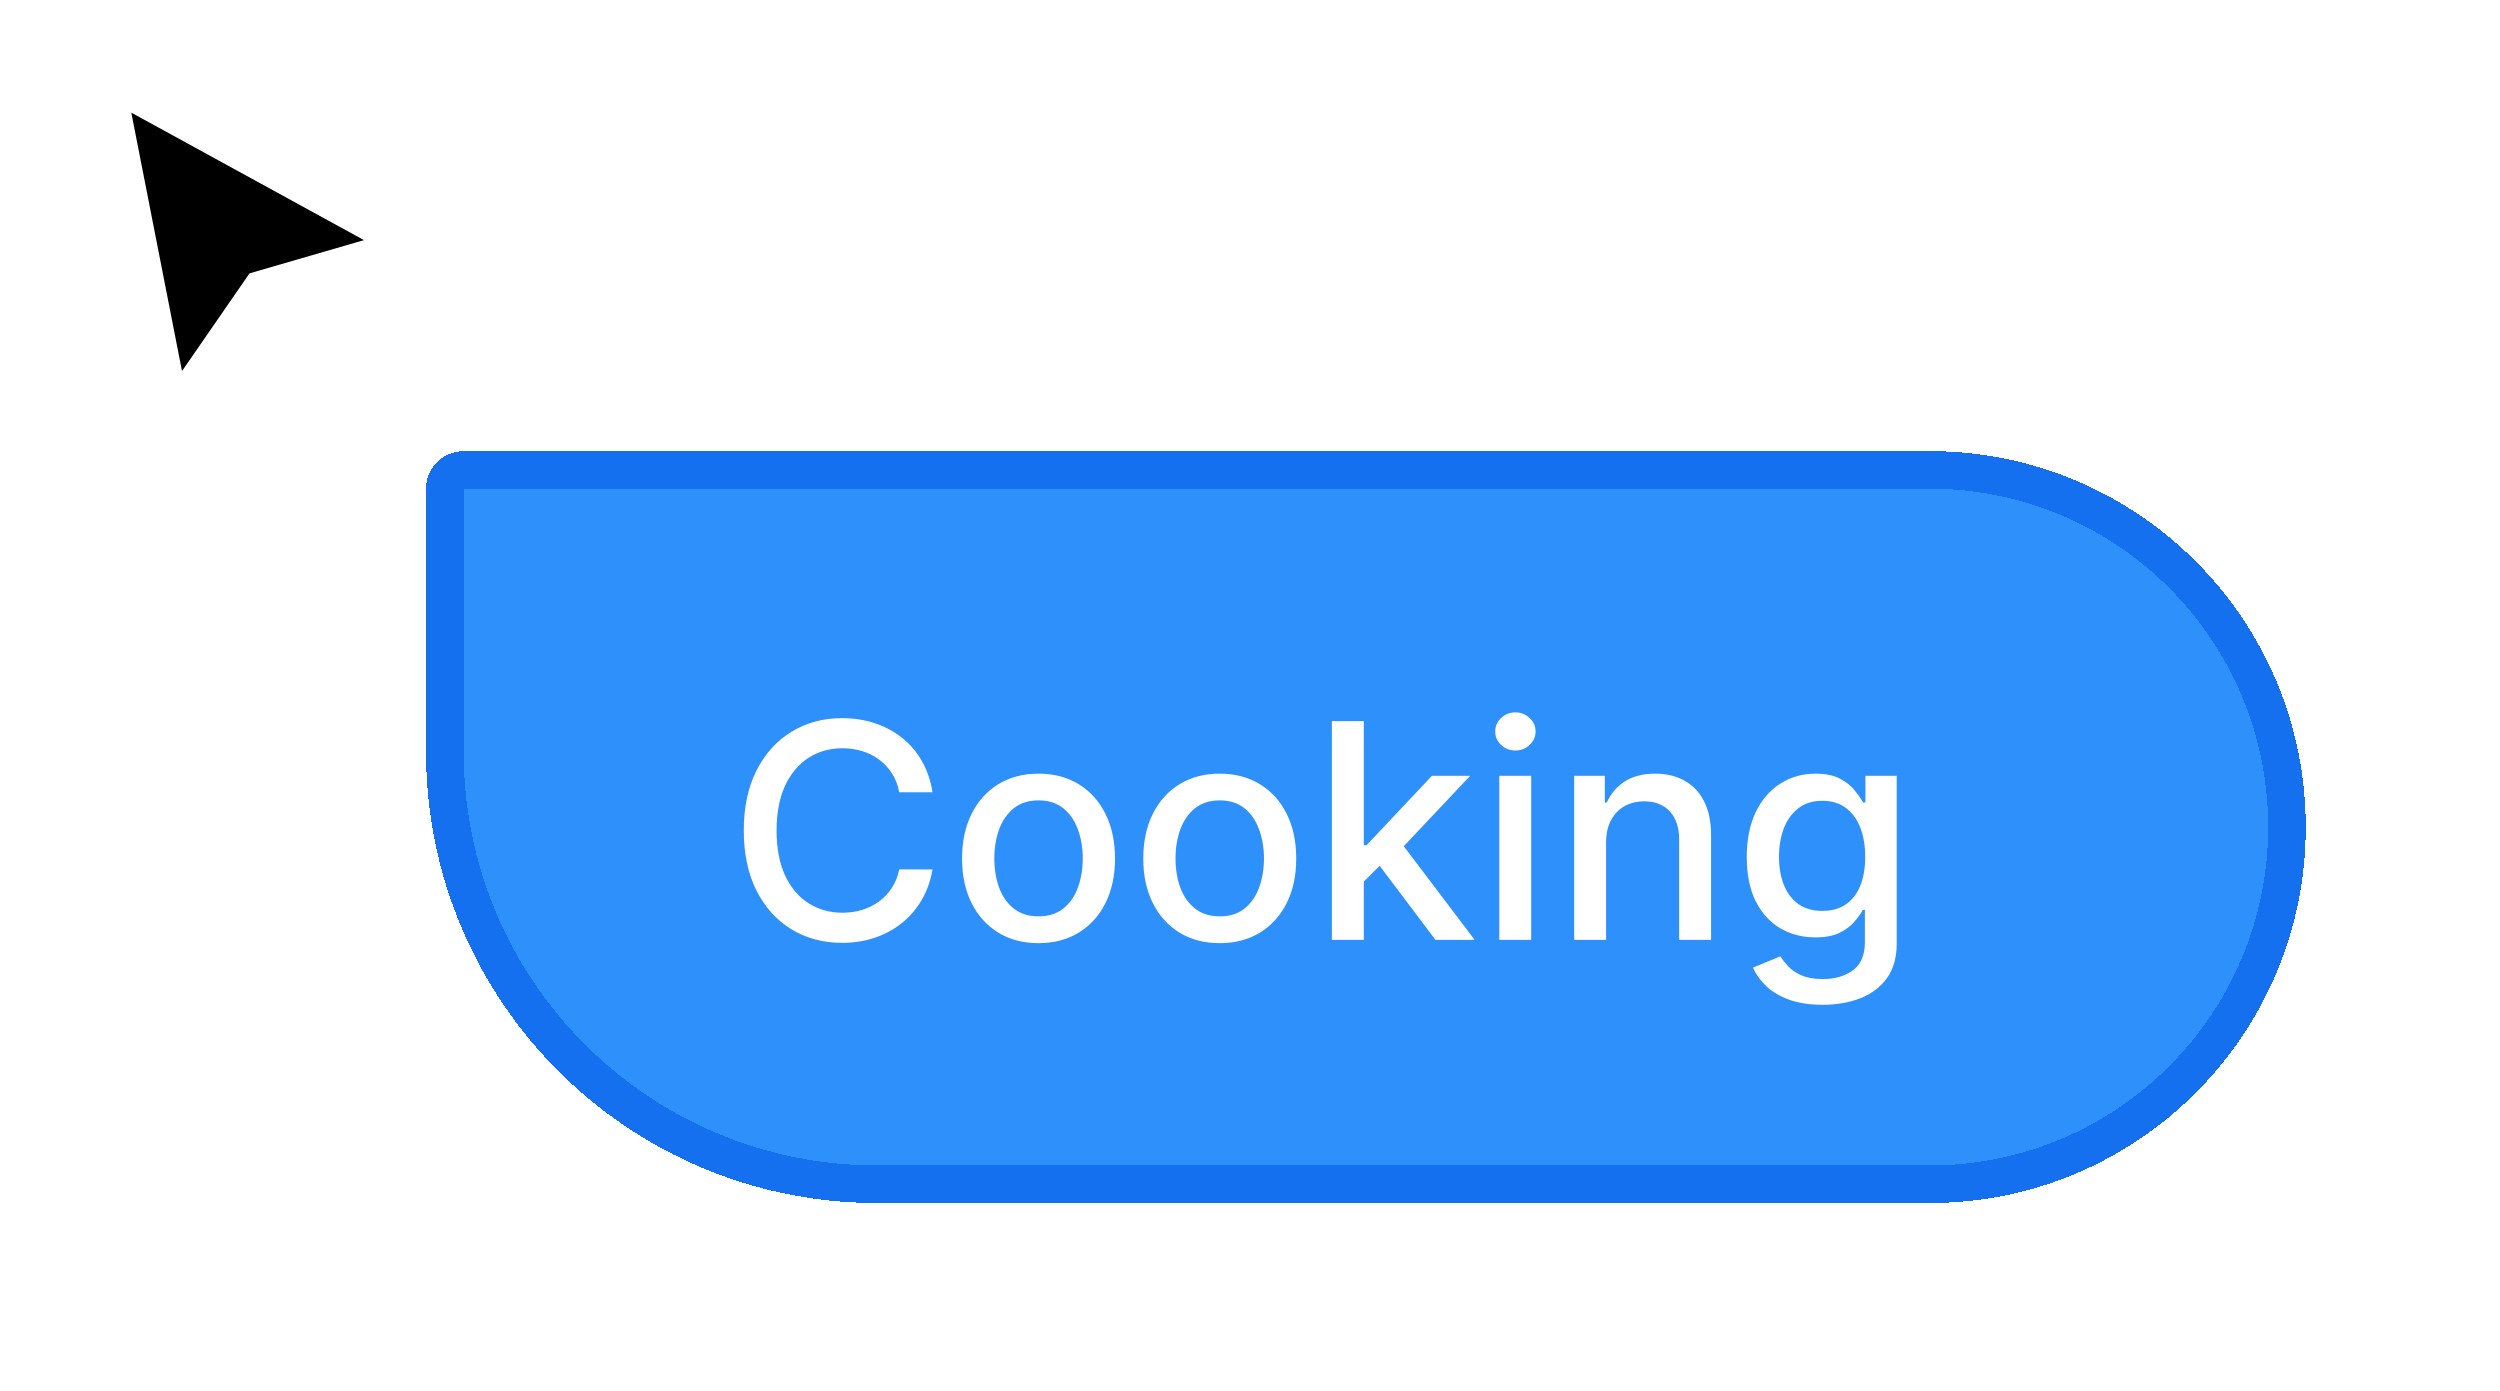
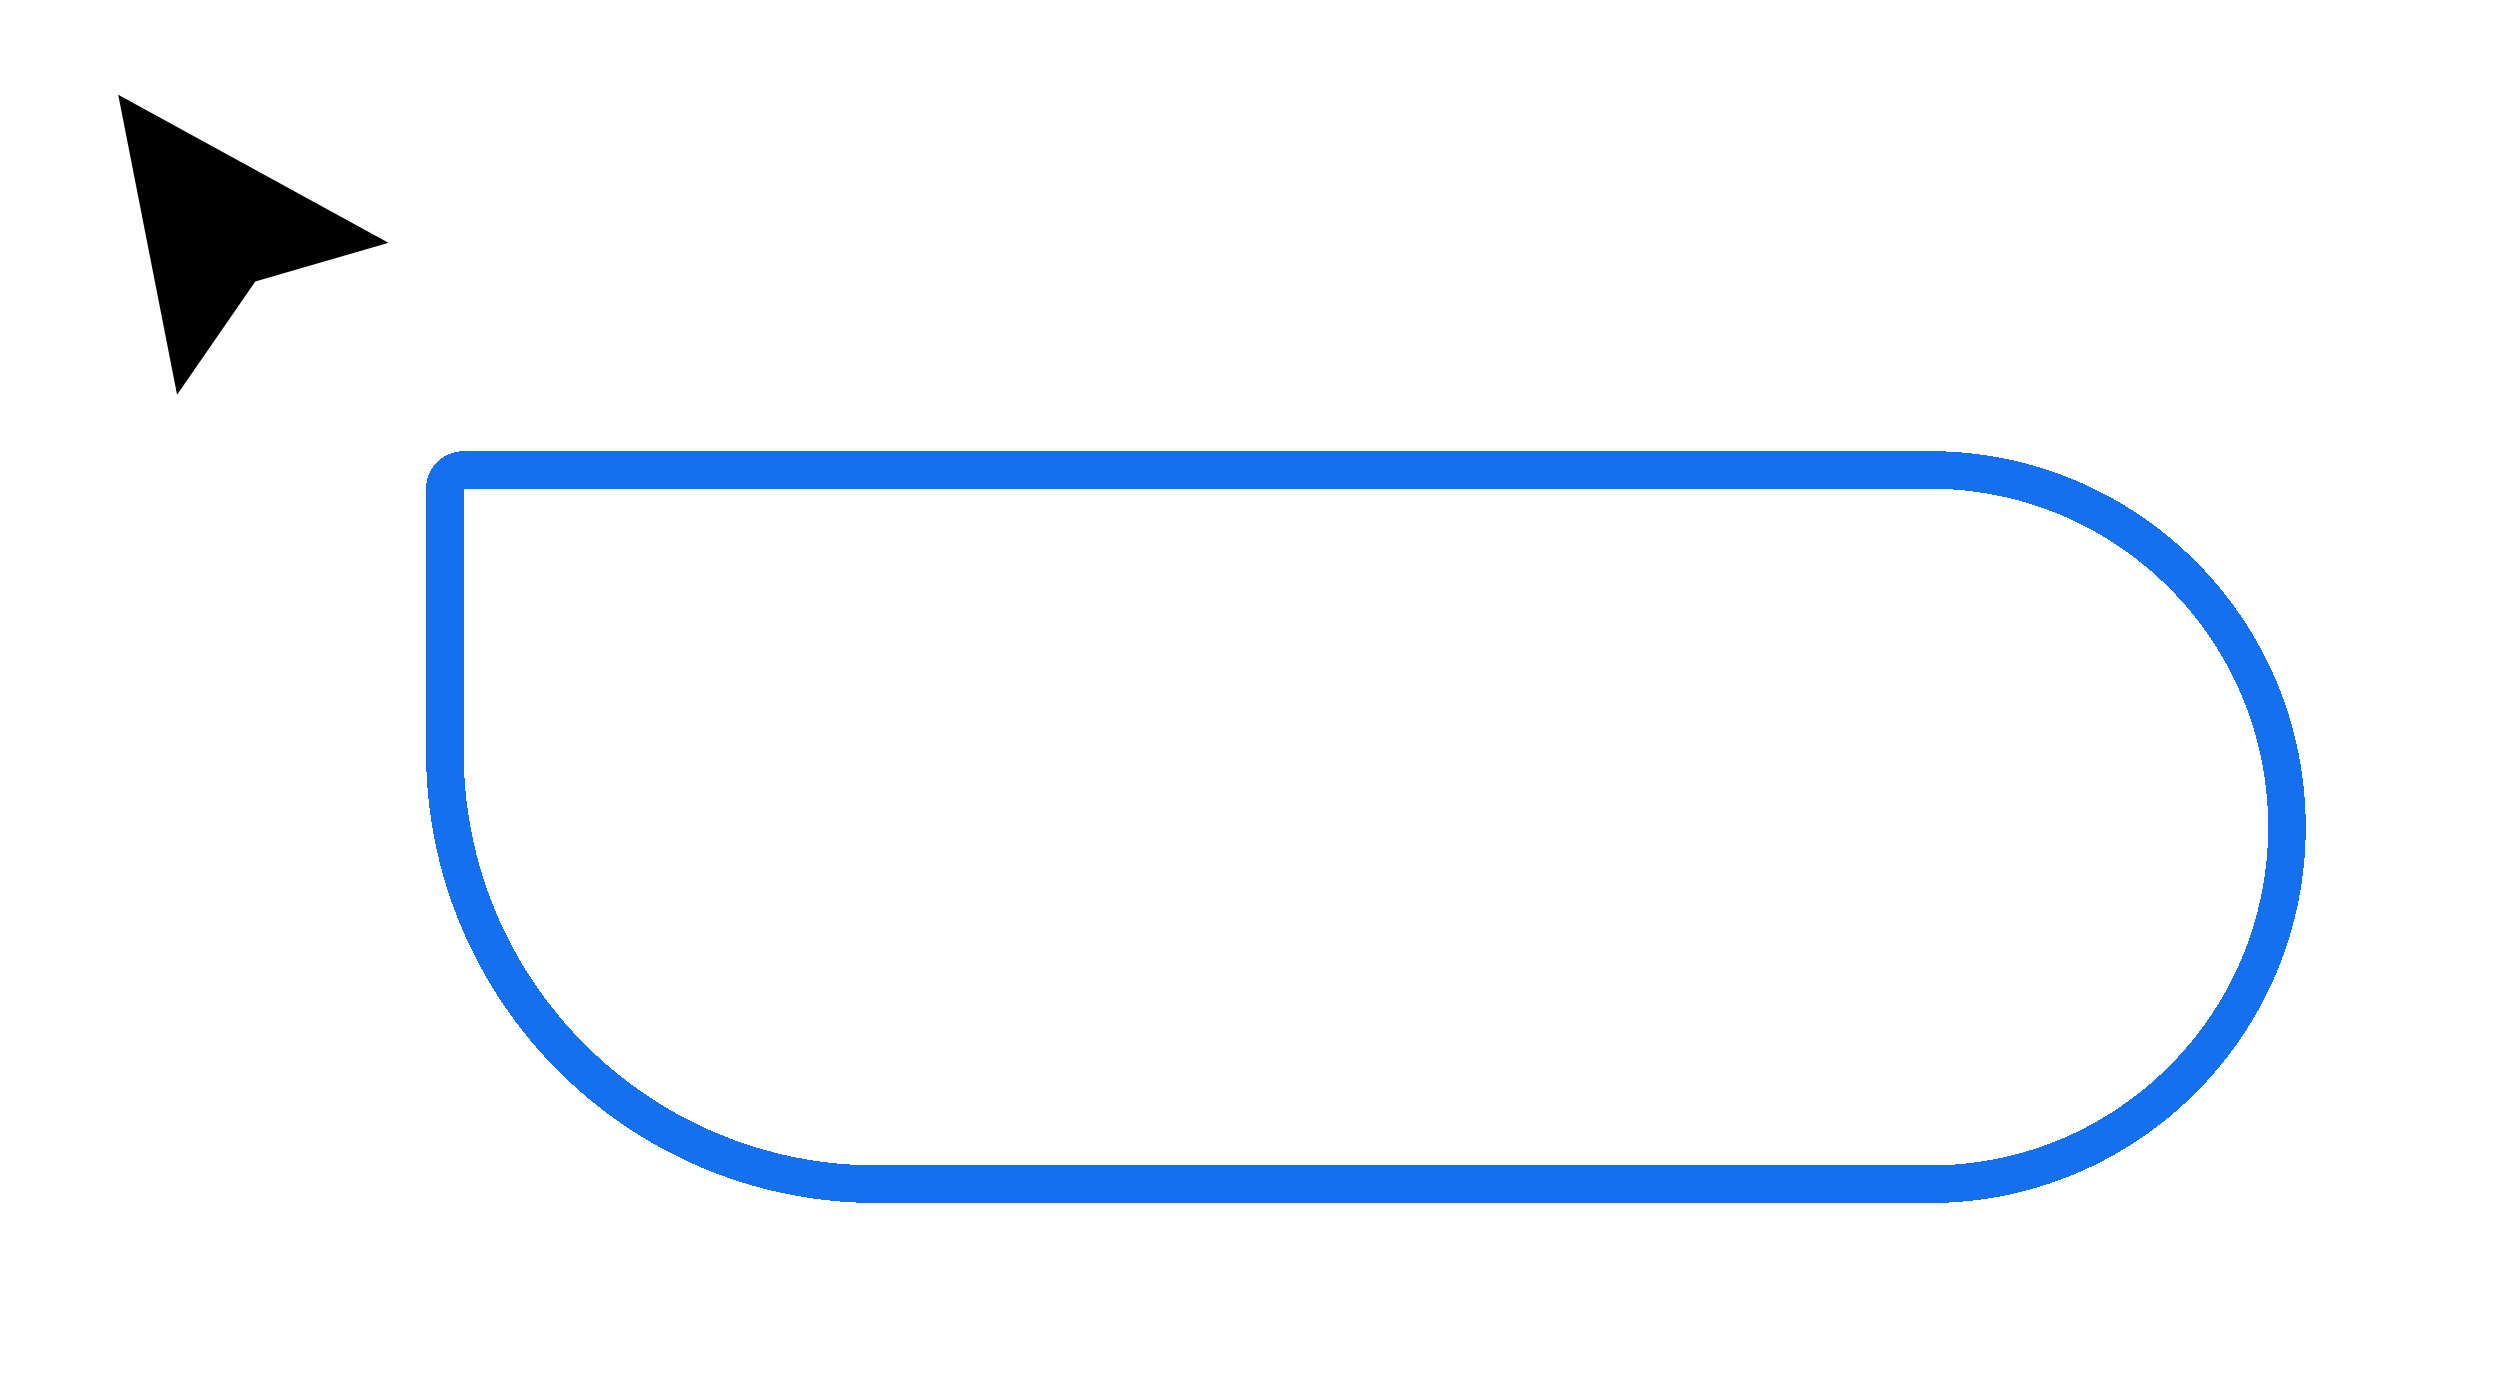
<svg xmlns="http://www.w3.org/2000/svg" width="133" height="74" viewBox="0 0 133 74" fill="none">
  <g filter="url(#filter0_d_345_3019)">
    <path d="M9.42 20L6.289 4.041L20.666 11.918L13.584 13.973L9.42 20Z" fill="black" />
-     <path d="M9.42 20L6.289 4.041L20.666 11.918L13.584 13.973L9.42 20Z" stroke="white" />
  </g>
  <g filter="url(#filter1_d_345_3019)">
-     <path d="M18.666 22C18.666 20.895 19.561 20 20.666 20H98.666C109.712 20 118.666 28.954 118.666 40V40C118.666 51.046 109.712 60 98.666 60H42.666C29.411 60 18.666 49.255 18.666 36V22Z" fill="#2E90FA" shape-rendering="crispEdges" />
    <path d="M20.666 21H98.666C109.159 21 117.666 29.507 117.666 40C117.666 50.493 109.159 59 98.666 59H42.666C29.963 59 19.666 48.703 19.666 36V22C19.666 21.448 20.114 21 20.666 21Z" stroke="#1570EF" stroke-width="2" shape-rendering="crispEdges" />
    <path d="M45.609 38.148H43.837C43.768 37.769 43.641 37.436 43.456 37.148C43.27 36.86 43.043 36.615 42.774 36.415C42.505 36.214 42.204 36.062 41.871 35.96C41.541 35.858 41.191 35.807 40.819 35.807C40.149 35.807 39.549 35.975 39.018 36.312C38.492 36.65 38.075 37.144 37.768 37.795C37.465 38.447 37.314 39.242 37.314 40.182C37.314 41.129 37.465 41.928 37.768 42.58C38.075 43.231 38.494 43.724 39.024 44.057C39.554 44.39 40.151 44.557 40.814 44.557C41.181 44.557 41.53 44.508 41.859 44.409C42.193 44.307 42.494 44.157 42.763 43.96C43.032 43.763 43.259 43.523 43.444 43.239C43.634 42.951 43.764 42.621 43.837 42.25L45.609 42.256C45.514 42.828 45.331 43.354 45.058 43.835C44.789 44.312 44.443 44.725 44.018 45.074C43.598 45.419 43.117 45.686 42.575 45.875C42.033 46.064 41.443 46.159 40.802 46.159C39.795 46.159 38.897 45.92 38.109 45.443C37.321 44.962 36.7 44.275 36.246 43.381C35.795 42.487 35.569 41.42 35.569 40.182C35.569 38.939 35.797 37.873 36.251 36.983C36.706 36.089 37.327 35.403 38.115 34.926C38.903 34.445 39.799 34.205 40.802 34.205C41.42 34.205 41.996 34.294 42.53 34.472C43.068 34.646 43.55 34.903 43.978 35.244C44.407 35.581 44.761 35.994 45.041 36.483C45.321 36.968 45.511 37.523 45.609 38.148ZM51.25 46.176C50.432 46.176 49.718 45.989 49.108 45.614C48.498 45.239 48.024 44.714 47.687 44.04C47.35 43.365 47.182 42.578 47.182 41.676C47.182 40.771 47.35 39.979 47.687 39.301C48.024 38.623 48.498 38.097 49.108 37.722C49.718 37.347 50.432 37.159 51.25 37.159C52.068 37.159 52.782 37.347 53.392 37.722C54.002 38.097 54.475 38.623 54.812 39.301C55.149 39.979 55.318 40.771 55.318 41.676C55.318 42.578 55.149 43.365 54.812 44.04C54.475 44.714 54.002 45.239 53.392 45.614C52.782 45.989 52.068 46.176 51.25 46.176ZM51.255 44.75C51.786 44.75 52.225 44.61 52.574 44.33C52.922 44.049 53.18 43.676 53.346 43.21C53.517 42.744 53.602 42.231 53.602 41.67C53.602 41.114 53.517 40.602 53.346 40.136C53.18 39.667 52.922 39.29 52.574 39.006C52.225 38.722 51.786 38.58 51.255 38.58C50.721 38.58 50.278 38.722 49.926 39.006C49.578 39.29 49.318 39.667 49.148 40.136C48.981 40.602 48.898 41.114 48.898 41.67C48.898 42.231 48.981 42.744 49.148 43.21C49.318 43.676 49.578 44.049 49.926 44.33C50.278 44.61 50.721 44.75 51.255 44.75ZM60.89 46.176C60.072 46.176 59.358 45.989 58.748 45.614C58.139 45.239 57.665 44.714 57.328 44.04C56.991 43.365 56.822 42.578 56.822 41.676C56.822 40.771 56.991 39.979 57.328 39.301C57.665 38.623 58.139 38.097 58.748 37.722C59.358 37.347 60.072 37.159 60.89 37.159C61.709 37.159 62.423 37.347 63.032 37.722C63.642 38.097 64.116 38.623 64.453 39.301C64.79 39.979 64.959 40.771 64.959 41.676C64.959 42.578 64.79 43.365 64.453 44.04C64.116 44.714 63.642 45.239 63.032 45.614C62.423 45.989 61.709 46.176 60.89 46.176ZM60.896 44.75C61.426 44.75 61.866 44.61 62.214 44.33C62.563 44.049 62.82 43.676 62.987 43.21C63.157 42.744 63.243 42.231 63.243 41.67C63.243 41.114 63.157 40.602 62.987 40.136C62.82 39.667 62.563 39.29 62.214 39.006C61.866 38.722 61.426 38.58 60.896 38.58C60.362 38.58 59.919 38.722 59.567 39.006C59.218 39.29 58.959 39.667 58.788 40.136C58.621 40.602 58.538 41.114 58.538 41.67C58.538 42.231 58.621 42.744 58.788 43.21C58.959 43.676 59.218 44.049 59.567 44.33C59.919 44.61 60.362 44.75 60.896 44.75ZM68.417 43.04L68.406 40.966H68.701L72.179 37.273H74.213L70.247 41.477H69.98L68.417 43.04ZM66.855 46V34.364H68.554V46H66.855ZM72.366 46L69.241 41.852L70.412 40.665L74.451 46H72.366ZM75.761 46V37.273H77.46V46H75.761ZM76.619 35.926C76.324 35.926 76.07 35.828 75.858 35.631C75.649 35.43 75.545 35.191 75.545 34.915C75.545 34.635 75.649 34.396 75.858 34.199C76.07 33.998 76.324 33.898 76.619 33.898C76.915 33.898 77.166 33.998 77.375 34.199C77.587 34.396 77.693 34.635 77.693 34.915C77.693 35.191 77.587 35.43 77.375 35.631C77.166 35.828 76.915 35.926 76.619 35.926ZM81.444 40.818V46H79.746V37.273H81.376V38.693H81.484C81.685 38.231 81.999 37.86 82.427 37.58C82.859 37.299 83.403 37.159 84.058 37.159C84.653 37.159 85.174 37.284 85.621 37.534C86.067 37.78 86.414 38.148 86.66 38.636C86.906 39.125 87.03 39.729 87.03 40.449V46H85.331V40.653C85.331 40.021 85.166 39.526 84.837 39.17C84.507 38.811 84.054 38.631 83.478 38.631C83.085 38.631 82.734 38.716 82.427 38.886C82.124 39.057 81.884 39.307 81.706 39.636C81.531 39.962 81.444 40.356 81.444 40.818ZM92.967 49.455C92.274 49.455 91.677 49.364 91.177 49.182C90.681 49 90.276 48.76 89.962 48.46C89.647 48.161 89.412 47.833 89.257 47.477L90.717 46.875C90.819 47.042 90.956 47.218 91.126 47.403C91.3 47.593 91.535 47.754 91.831 47.886C92.13 48.019 92.514 48.085 92.984 48.085C93.628 48.085 94.16 47.928 94.581 47.614C95.001 47.303 95.212 46.807 95.212 46.125V44.409H95.103C95.001 44.595 94.853 44.801 94.66 45.028C94.471 45.256 94.21 45.453 93.876 45.619C93.543 45.786 93.109 45.869 92.575 45.869C91.886 45.869 91.264 45.708 90.712 45.386C90.162 45.061 89.727 44.581 89.405 43.949C89.087 43.312 88.927 42.53 88.927 41.602C88.927 40.674 89.085 39.879 89.399 39.216C89.717 38.553 90.153 38.045 90.706 37.693C91.259 37.337 91.886 37.159 92.587 37.159C93.128 37.159 93.566 37.25 93.899 37.432C94.232 37.61 94.492 37.818 94.677 38.057C94.867 38.295 95.013 38.506 95.115 38.688H95.24V37.273H96.905V46.193C96.905 46.943 96.73 47.559 96.382 48.04C96.033 48.521 95.562 48.877 94.967 49.108C94.376 49.339 93.71 49.455 92.967 49.455ZM92.95 44.46C93.439 44.46 93.852 44.347 94.189 44.119C94.53 43.888 94.787 43.559 94.962 43.131C95.139 42.699 95.228 42.182 95.228 41.58C95.228 40.992 95.141 40.475 94.967 40.028C94.793 39.581 94.537 39.233 94.2 38.983C93.863 38.729 93.446 38.602 92.95 38.602C92.439 38.602 92.013 38.735 91.672 39C91.331 39.261 91.073 39.617 90.899 40.068C90.728 40.519 90.643 41.023 90.643 41.58C90.643 42.151 90.73 42.653 90.905 43.085C91.079 43.517 91.337 43.854 91.677 44.097C92.022 44.339 92.446 44.46 92.95 44.46Z" fill="white" />
  </g>
  <defs>
    <filter id="filter0_d_345_3019" x="3.592" y="2.091" width="20.371" height="22.173" filterUnits="userSpaceOnUse" color-interpolation-filters="sRGB">
      <feFlood flood-opacity="0" result="BackgroundImageFix" />
      <feColorMatrix in="SourceAlpha" type="matrix" values="0 0 0 0 0 0 0 0 0 0 0 0 0 0 0 0 0 0 127 0" result="hardAlpha" />
      <feOffset dy="1" />
      <feGaussianBlur stdDeviation="1" />
      <feComposite in2="hardAlpha" operator="out" />
      <feColorMatrix type="matrix" values="0 0 0 0 0 0 0 0 0 0 0 0 0 0 0 0 0 0 0.25 0" />
      <feBlend mode="normal" in2="BackgroundImageFix" result="effect1_dropShadow_345_3019" />
      <feBlend mode="normal" in="SourceGraphic" in2="effect1_dropShadow_345_3019" result="shape" />
    </filter>
    <filter id="filter1_d_345_3019" x="12.666" y="14" width="120" height="60" filterUnits="userSpaceOnUse" color-interpolation-filters="sRGB">
      <feFlood flood-opacity="0" result="BackgroundImageFix" />
      <feColorMatrix in="SourceAlpha" type="matrix" values="0 0 0 0 0 0 0 0 0 0 0 0 0 0 0 0 0 0 127 0" result="hardAlpha" />
      <feOffset dx="4" dy="4" />
      <feGaussianBlur stdDeviation="5" />
      <feComposite in2="hardAlpha" operator="out" />
      <feColorMatrix type="matrix" values="0 0 0 0 0.18 0 0 0 0 0.565 0 0 0 0 0.98 0 0 0 0.16 0" />
      <feBlend mode="normal" in2="BackgroundImageFix" result="effect1_dropShadow_345_3019" />
      <feBlend mode="normal" in="SourceGraphic" in2="effect1_dropShadow_345_3019" result="shape" />
    </filter>
  </defs>
</svg>